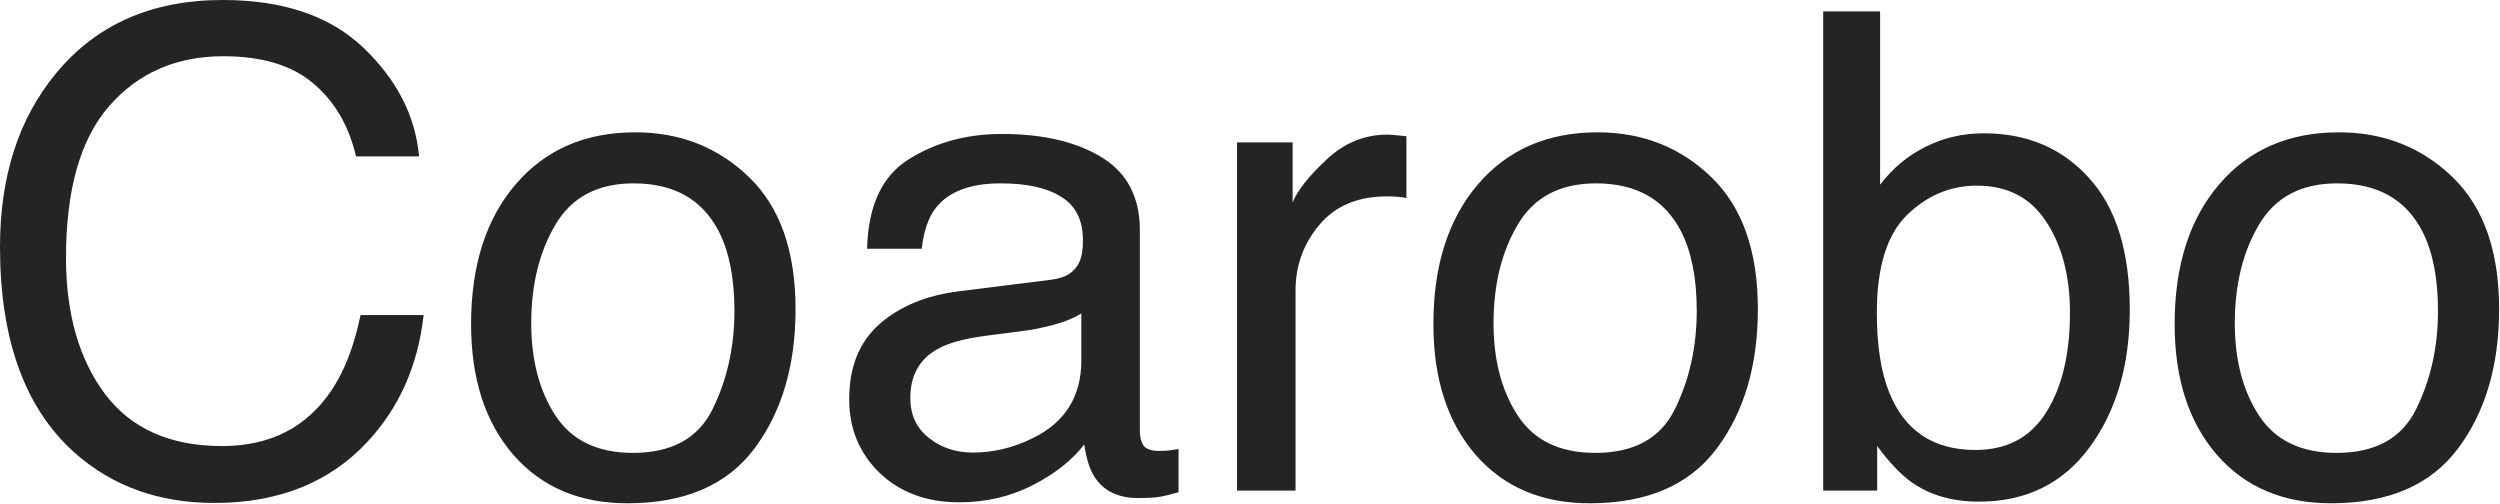
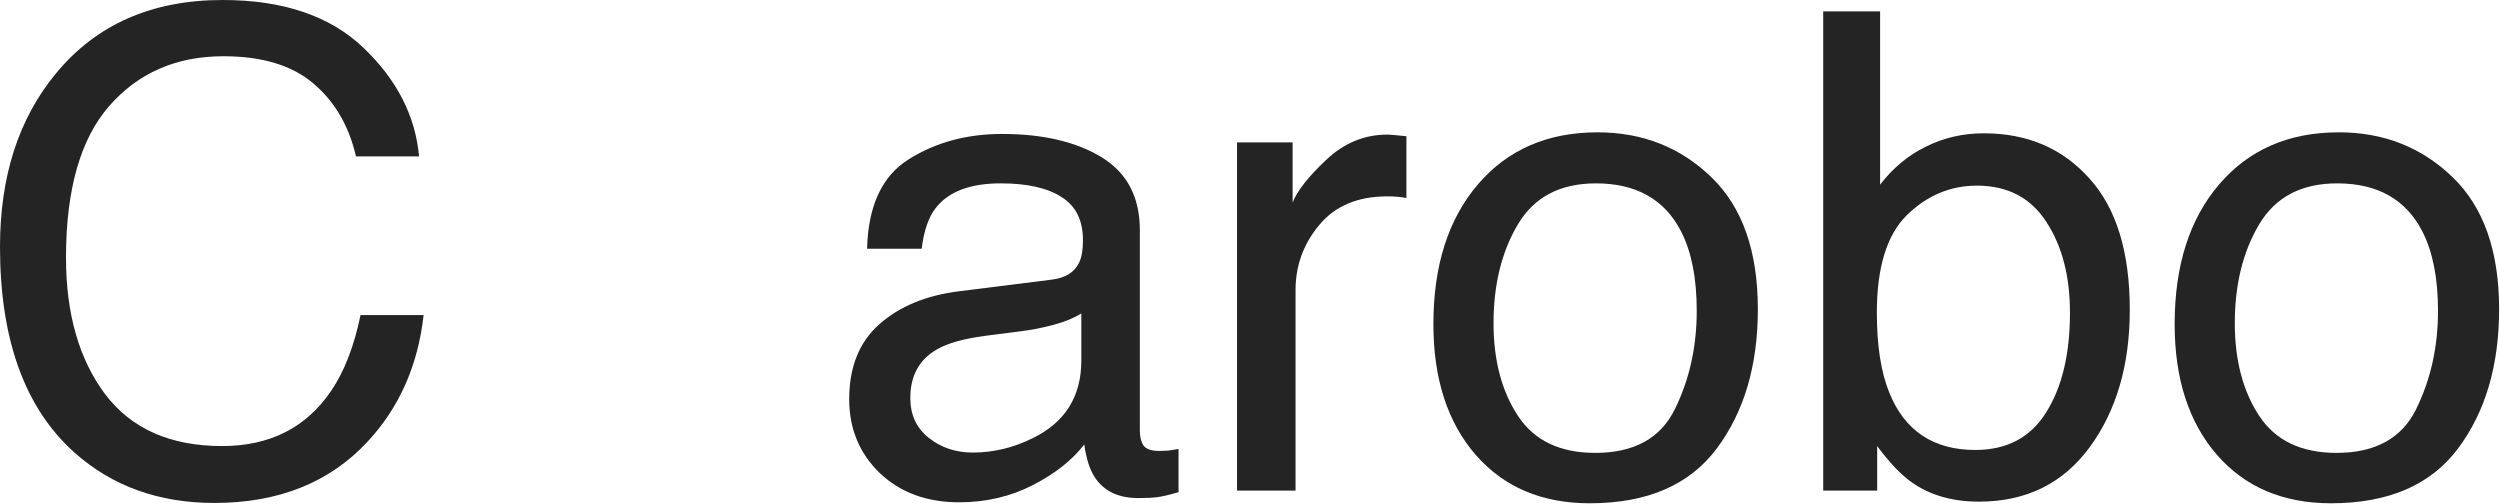
<svg xmlns="http://www.w3.org/2000/svg" width="2204" height="444" viewBox="0 0 2204 444" fill="none">
  <path d="M196.335 0C249.647 0 291.016 14.044 320.442 42.133C349.869 70.222 366.206 102.133 369.455 137.865H313.85C307.544 110.731 294.933 89.235 276.016 73.375C257.29 57.515 230.921 49.585 196.909 49.585C155.444 49.585 121.91 64.203 96.305 93.438C70.891 122.483 58.184 167.1 58.184 227.29C58.184 276.589 69.649 316.621 92.579 347.385C115.699 377.958 150.094 393.244 195.762 393.244C237.8 393.244 269.806 377.098 291.78 344.805C303.436 327.799 312.13 305.443 317.863 277.736H373.467C368.499 322.067 352.066 359.232 324.168 389.231C290.729 425.346 245.634 443.403 188.883 443.403C139.967 443.403 98.884 428.594 65.636 398.977C21.879 359.805 0 299.328 0 217.545C0 155.444 16.433 104.521 49.299 64.776C84.84 21.592 133.852 0 196.335 0Z" fill="#242424" />
-   <path d="M558.051 399.263C592.255 399.263 615.662 386.365 628.273 360.569C641.076 334.582 647.477 305.729 647.477 274.01C647.477 245.348 642.891 222.036 633.719 204.074C619.197 175.794 594.166 161.654 558.625 161.654C527.096 161.654 504.167 173.692 489.835 197.769C475.504 221.845 468.339 250.889 468.339 284.901C468.339 317.576 475.504 344.805 489.835 366.588C504.167 388.372 526.905 399.263 558.051 399.263ZM560.058 116.655C599.611 116.655 633.05 129.839 660.375 156.208C687.7 182.578 701.362 221.367 701.362 272.577C701.362 322.067 689.324 362.958 665.248 395.25C641.171 427.543 603.815 443.689 553.179 443.689C510.95 443.689 477.415 429.454 452.575 400.983C427.734 372.321 415.314 333.914 415.314 285.761C415.314 234.169 428.403 193.087 454.581 162.514C480.759 131.941 515.918 116.655 560.058 116.655Z" fill="#242424" />
  <path d="M802.539 350.824C802.539 365.728 807.985 377.48 818.876 386.079C829.768 394.677 842.666 398.977 857.57 398.977C875.723 398.977 893.302 394.773 910.309 386.365C938.971 372.416 953.302 349.582 953.302 317.863V276.303C946.996 280.315 938.875 283.659 928.939 286.334C919.003 289.01 909.258 290.92 899.704 292.067L868.462 296.08C849.736 298.564 835.692 302.481 826.329 307.831C810.469 316.812 802.539 331.143 802.539 350.824ZM927.506 246.494C939.353 244.965 947.283 239.997 951.295 231.59C953.588 227.004 954.735 220.412 954.735 211.813C954.735 194.234 948.429 181.527 935.818 173.692C923.398 165.667 905.532 161.654 882.22 161.654C855.277 161.654 836.169 168.915 824.896 183.437C818.59 191.463 814.482 203.405 812.571 219.265H764.418C765.374 181.431 777.603 155.158 801.106 140.444C824.8 125.54 852.22 118.088 883.366 118.088C919.48 118.088 948.811 124.967 971.359 138.725C993.715 152.482 1004.89 173.883 1004.89 202.928V379.773C1004.89 385.123 1005.94 389.422 1008.05 392.671C1010.34 395.919 1015.02 397.543 1022.09 397.543C1024.38 397.543 1026.96 397.448 1029.83 397.257C1032.7 396.875 1035.75 396.397 1039 395.824V433.944C1030.98 436.237 1024.86 437.67 1020.66 438.244C1016.45 438.817 1010.72 439.103 1003.46 439.103C985.69 439.103 972.792 432.798 964.767 420.186C960.563 413.499 957.601 404.04 955.881 391.811C945.372 405.569 930.277 417.511 910.595 427.639C890.914 437.766 869.226 442.83 845.532 442.83C817.061 442.83 793.749 434.231 775.597 417.034C757.635 399.645 748.654 377.958 748.654 351.971C748.654 323.5 757.54 301.43 775.31 285.761C793.081 270.093 816.392 260.443 845.246 256.812L927.506 246.494Z" fill="#242424" />
  <path d="M1090.56 125.54H1139.57V178.565C1143.58 168.247 1153.42 155.731 1169.09 141.018C1184.76 126.113 1202.82 118.661 1223.26 118.661C1224.22 118.661 1225.84 118.757 1228.14 118.948C1230.43 119.139 1234.35 119.521 1239.89 120.094V174.552C1236.83 173.979 1233.97 173.597 1231.29 173.406C1228.81 173.215 1226.04 173.119 1222.98 173.119C1196.99 173.119 1177.02 181.527 1163.07 198.342C1149.13 214.966 1142.15 234.169 1142.15 255.953V432.511H1090.56V125.54Z" fill="#242424" />
  <path d="M1406.42 399.263C1440.62 399.263 1464.03 386.365 1476.64 360.569C1489.44 334.582 1495.84 305.729 1495.84 274.01C1495.84 245.348 1491.26 222.036 1482.08 204.074C1467.56 175.794 1442.53 161.654 1406.99 161.654C1375.46 161.654 1352.53 173.692 1338.2 197.769C1323.87 221.845 1316.7 250.889 1316.7 284.901C1316.7 317.576 1323.87 344.805 1338.2 366.588C1352.53 388.372 1375.27 399.263 1406.42 399.263ZM1408.42 116.655C1447.98 116.655 1481.41 129.839 1508.74 156.208C1536.06 182.578 1549.73 221.367 1549.73 272.577C1549.73 322.067 1537.69 362.958 1513.61 395.25C1489.54 427.543 1452.18 443.689 1401.54 443.689C1359.31 443.689 1325.78 429.454 1300.94 400.983C1276.1 372.321 1263.68 333.914 1263.68 285.761C1263.68 234.169 1276.77 193.087 1302.95 162.514C1329.12 131.941 1364.28 116.655 1408.42 116.655Z" fill="#242424" />
  <path d="M1607.34 10.032H1657.5V162.801C1668.77 148.088 1682.24 136.909 1697.91 129.266C1713.58 121.432 1730.58 117.515 1748.93 117.515C1787.14 117.515 1818.1 130.699 1841.79 157.068C1865.68 183.246 1877.62 221.94 1877.62 273.15C1877.62 321.684 1865.87 362.002 1842.37 394.104C1818.86 426.206 1786.28 442.256 1744.63 442.256C1721.32 442.256 1701.64 436.619 1685.58 425.346C1676.03 418.658 1665.81 407.957 1654.92 393.244V432.511H1607.34V10.032ZM1741.48 396.684C1769.37 396.684 1790.2 385.601 1803.96 363.436C1817.91 341.27 1824.88 312.035 1824.88 275.729C1824.88 243.437 1817.91 216.686 1803.96 195.476C1790.2 174.266 1769.85 163.661 1742.91 163.661C1719.41 163.661 1698.77 172.355 1681 189.743C1663.42 207.131 1654.63 235.794 1654.63 275.729C1654.63 304.583 1658.26 327.99 1665.52 345.952C1679.09 379.773 1704.41 396.684 1741.48 396.684Z" fill="#242424" />
  <path d="M2059.91 399.263C2094.12 399.263 2117.52 386.365 2130.13 360.569C2142.94 334.582 2149.34 305.729 2149.34 274.01C2149.34 245.348 2144.75 222.036 2135.58 204.074C2121.06 175.794 2096.03 161.654 2060.48 161.654C2028.96 161.654 2006.03 173.692 1991.7 197.769C1977.36 221.845 1970.2 250.889 1970.2 284.901C1970.2 317.576 1977.36 344.805 1991.7 366.588C2006.03 388.372 2028.77 399.263 2059.91 399.263ZM2061.92 116.655C2101.47 116.655 2134.91 129.839 2162.24 156.208C2189.56 182.578 2203.22 221.367 2203.22 272.577C2203.22 322.067 2191.18 362.958 2167.11 395.25C2143.03 427.543 2105.68 443.689 2055.04 443.689C2012.81 443.689 1979.28 429.454 1954.44 400.983C1929.59 372.321 1917.17 333.914 1917.17 285.761C1917.17 234.169 1930.26 193.087 1956.44 162.514C1982.62 131.941 2017.78 116.655 2061.92 116.655Z" fill="#242424" />
</svg>